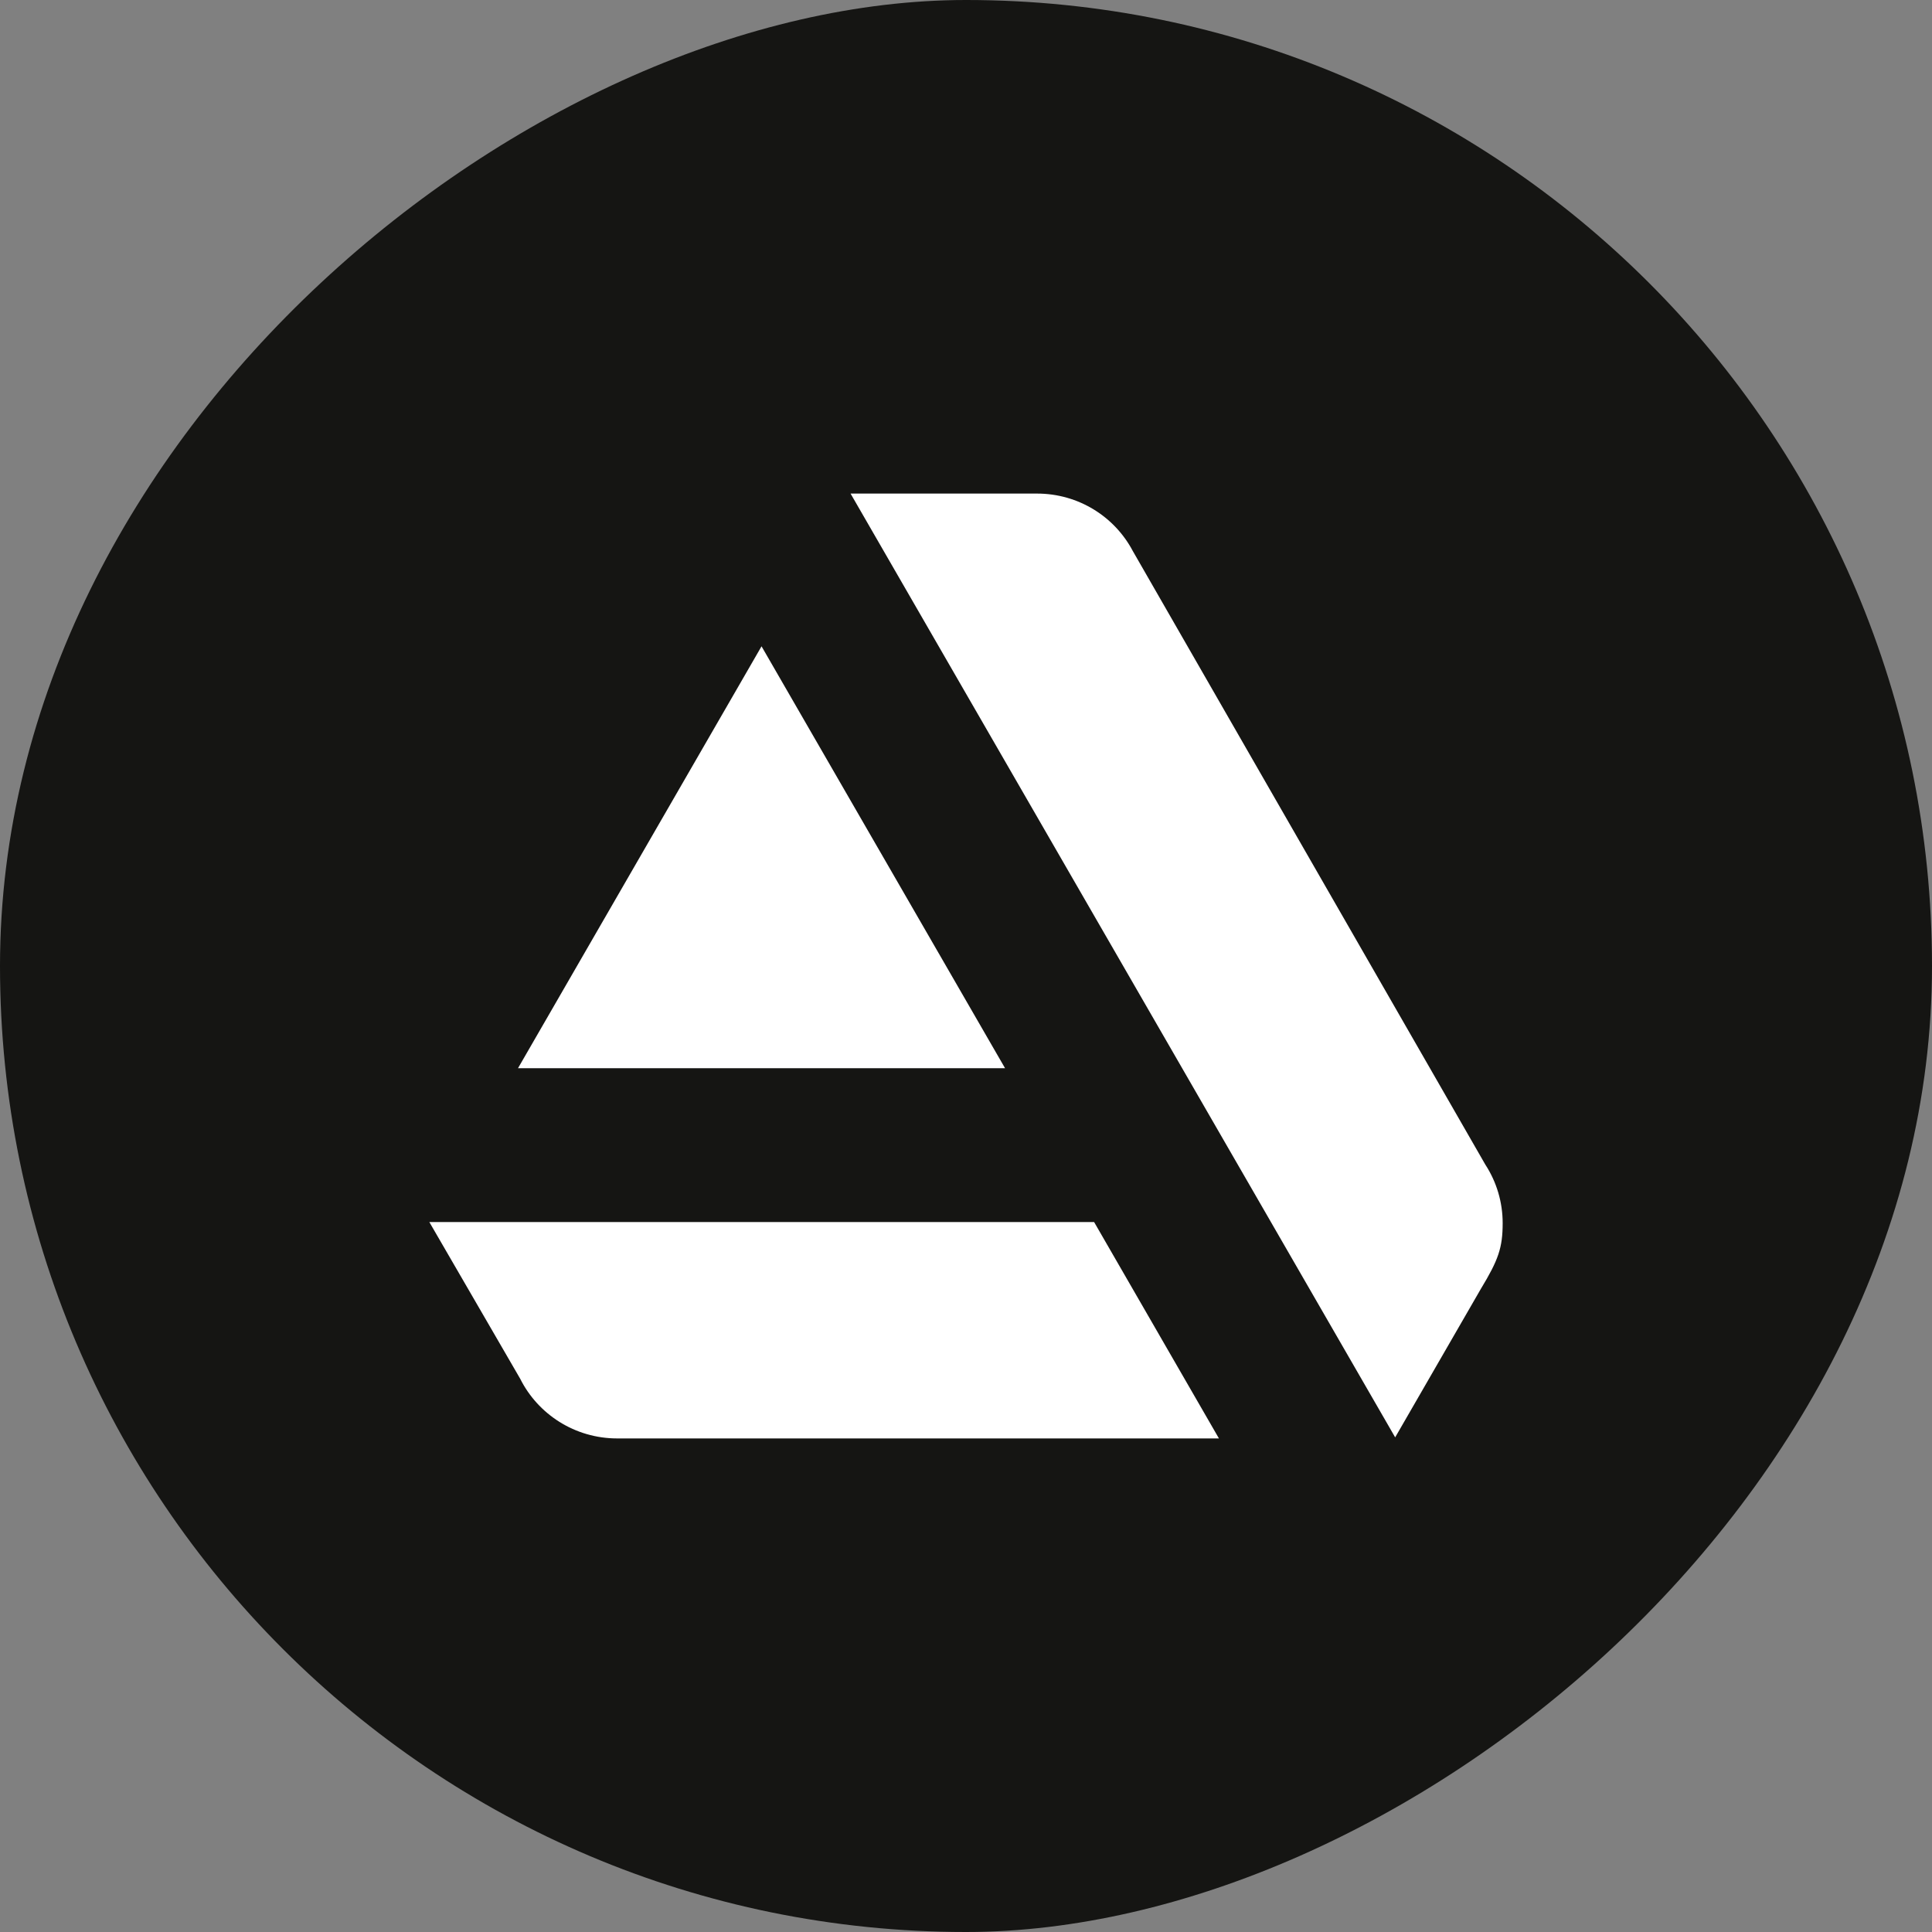
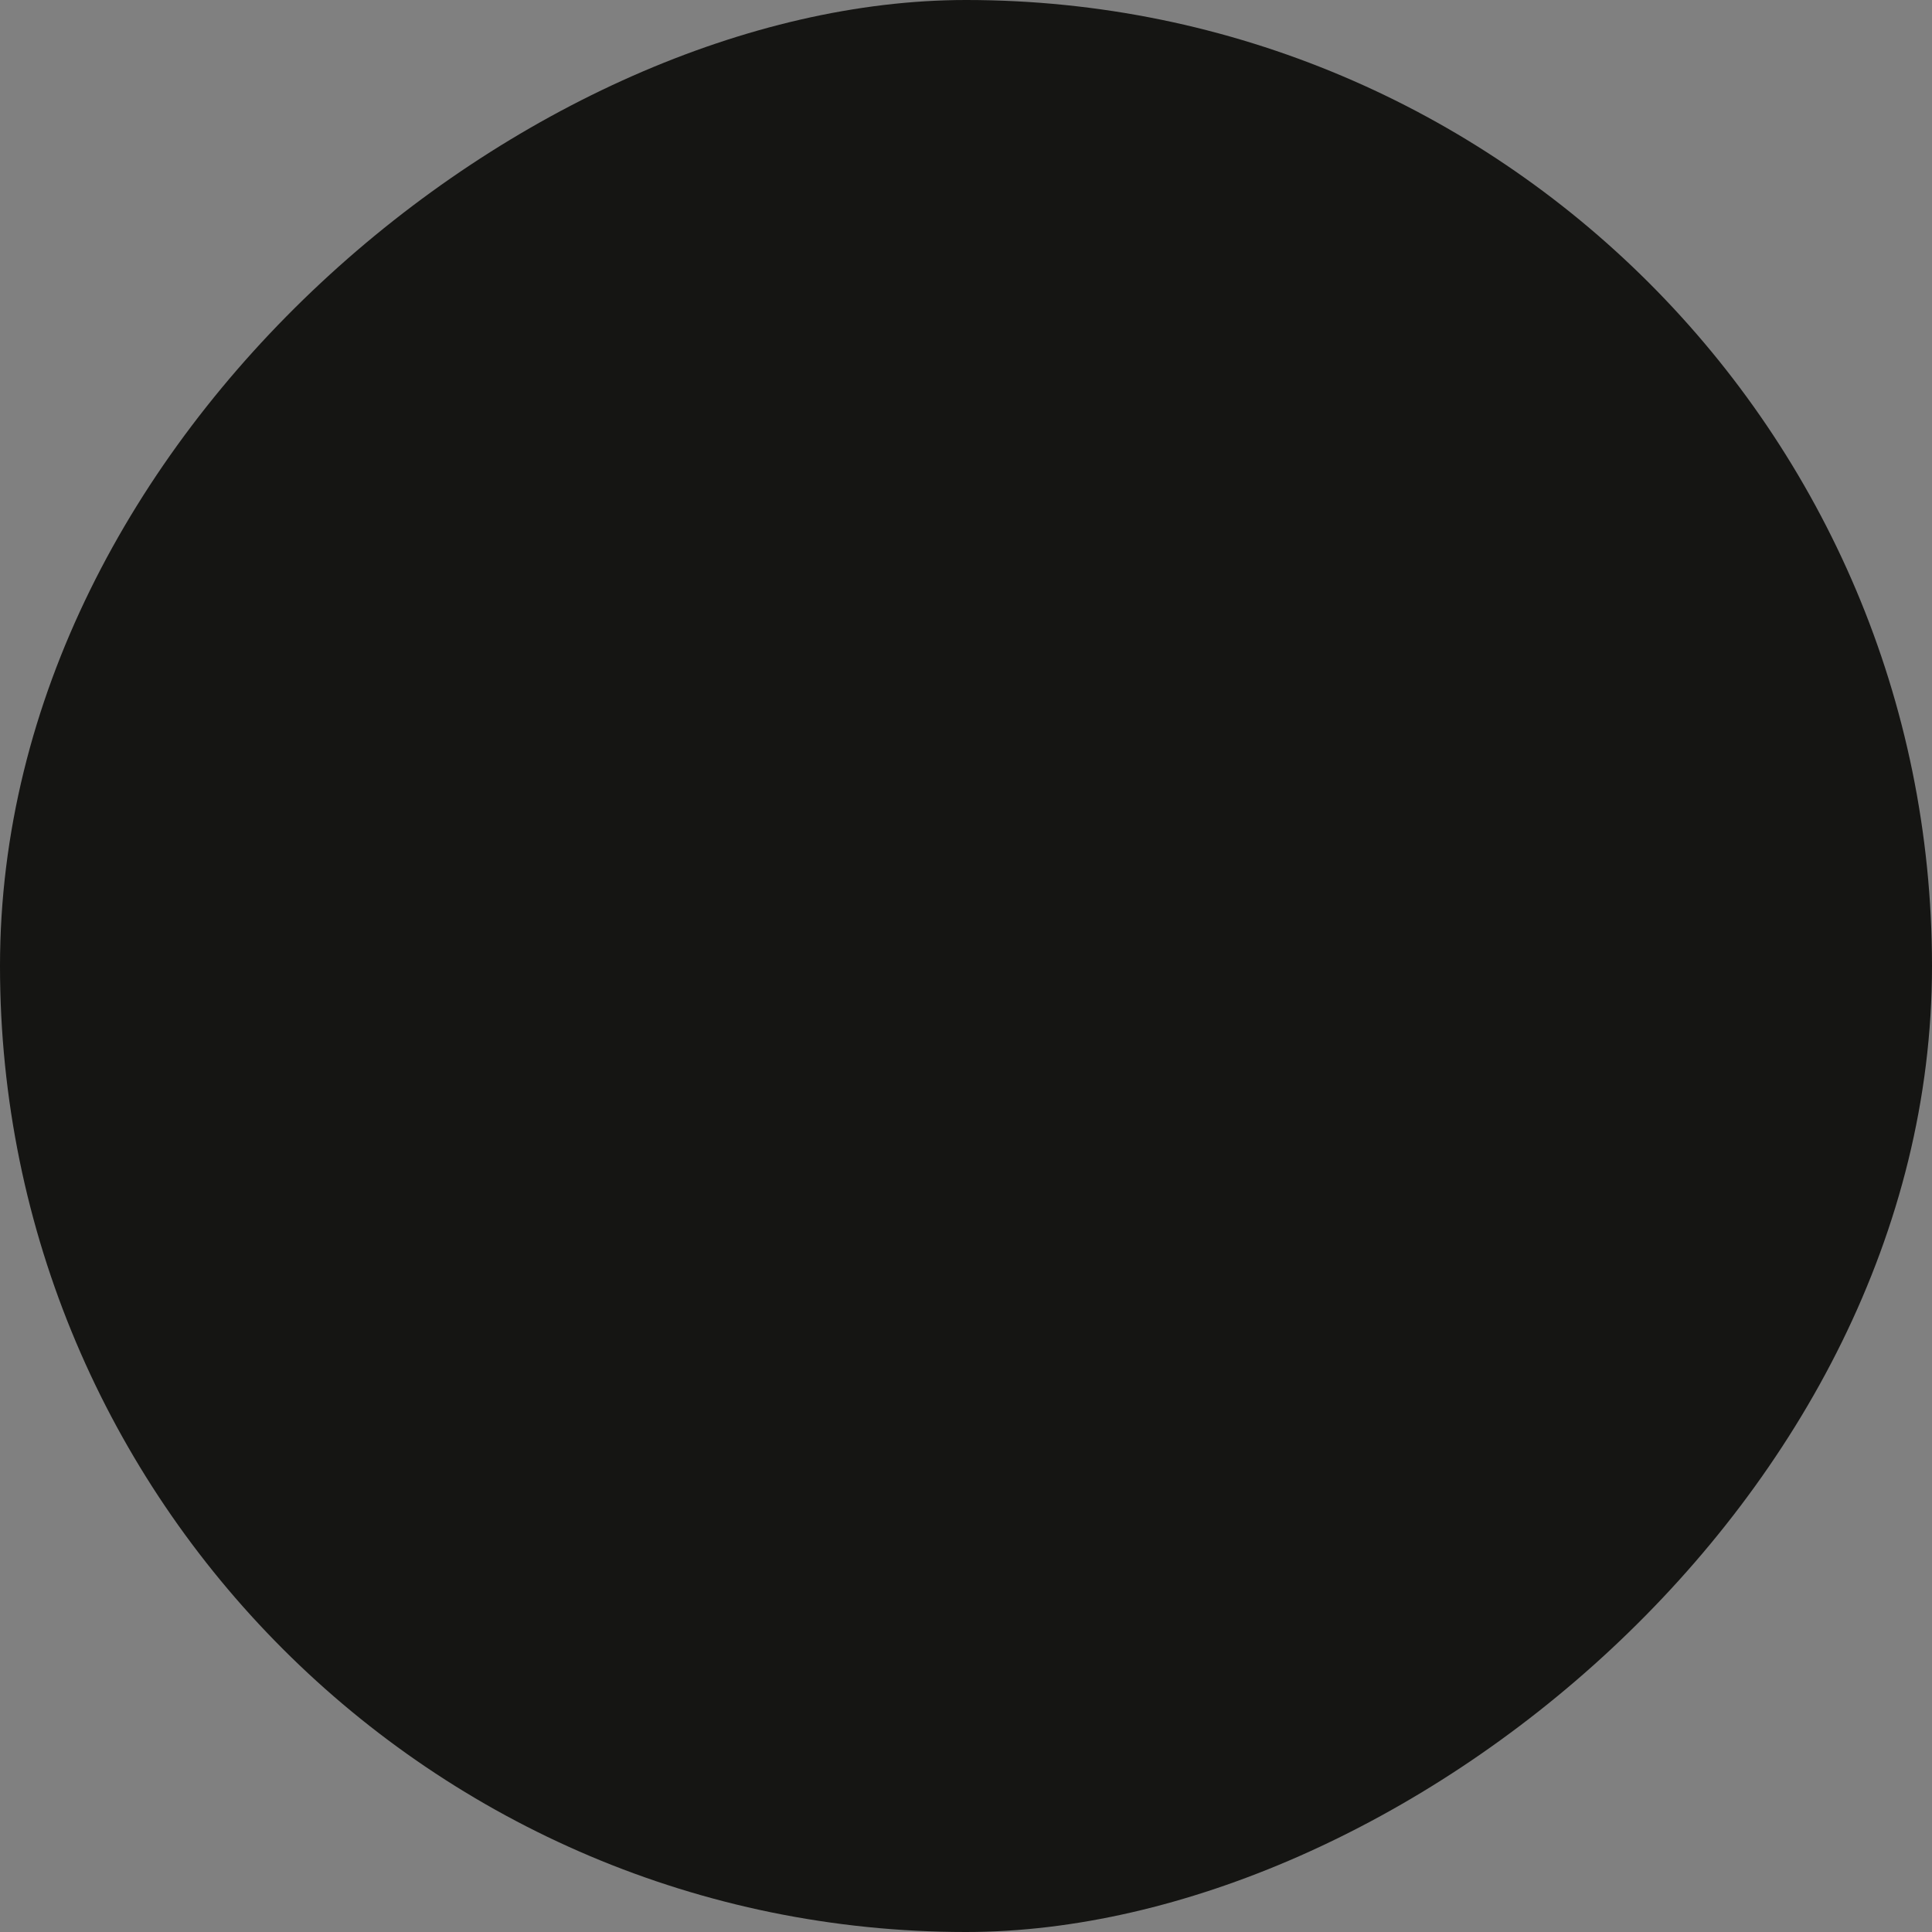
<svg xmlns="http://www.w3.org/2000/svg" width="36" height="36" viewBox="0 0 36 36" fill="none">
  <rect x="0" y="0" width="36" height="36" fill="#808080" stroke="none" />
  <rect x="36" width="36" height="36" rx="18" transform="rotate(90 36 0)" fill="#151513" />
  <g clip-path="url(#clip0_84_507)">
    <path d="M8 22.771L9.693 25.691C10.023 26.351 10.711 26.803 11.5 26.803H22.713L20.387 22.771H8ZM28 22.791C28 22.403 27.888 22.024 27.676 21.699L21.109 10.269C20.771 9.628 20.097 9.197 19.322 9.197H15.849L25.997 26.783L27.596 24.012C27.919 23.479 28 23.25 28 22.791ZM18.728 19.905L14.19 12.043L9.652 19.905H18.728Z" fill="white" />
  </g>
  <defs>
    <clipPath id="clip0_84_507">
-       <rect width="20" height="20" fill="white" transform="translate(8 8)" />
-     </clipPath>
+       </clipPath>
  </defs>
</svg>